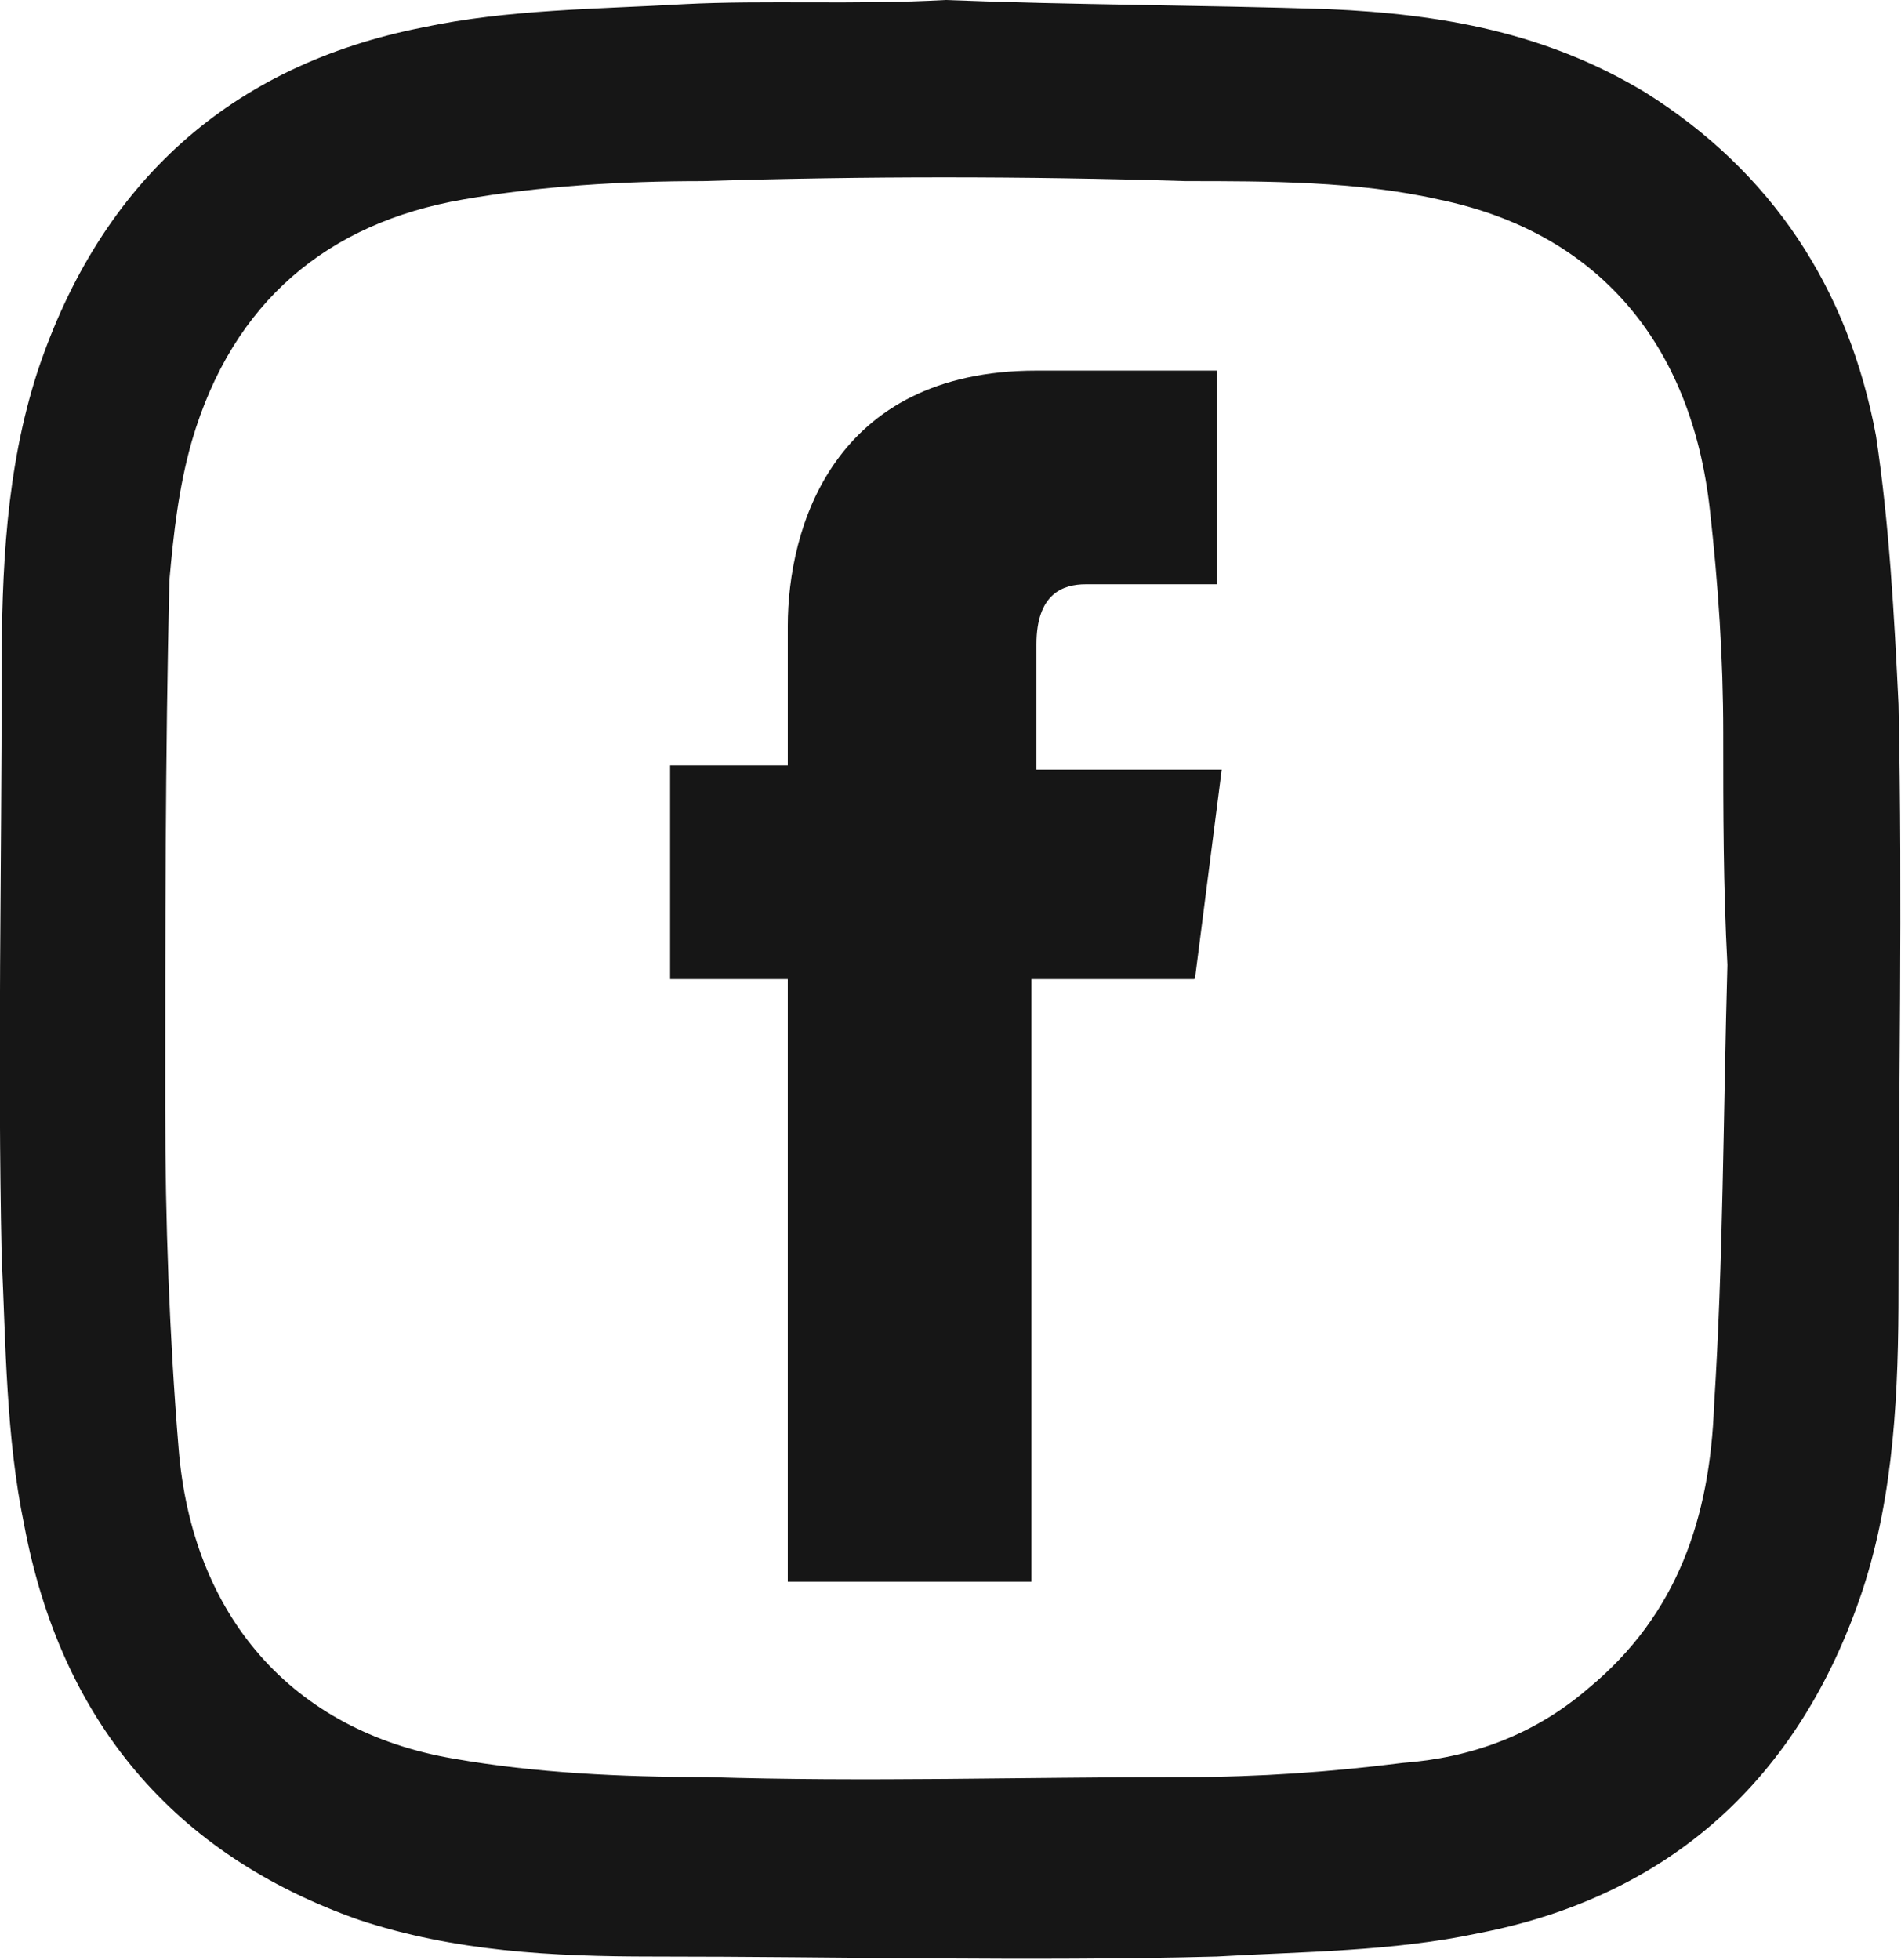
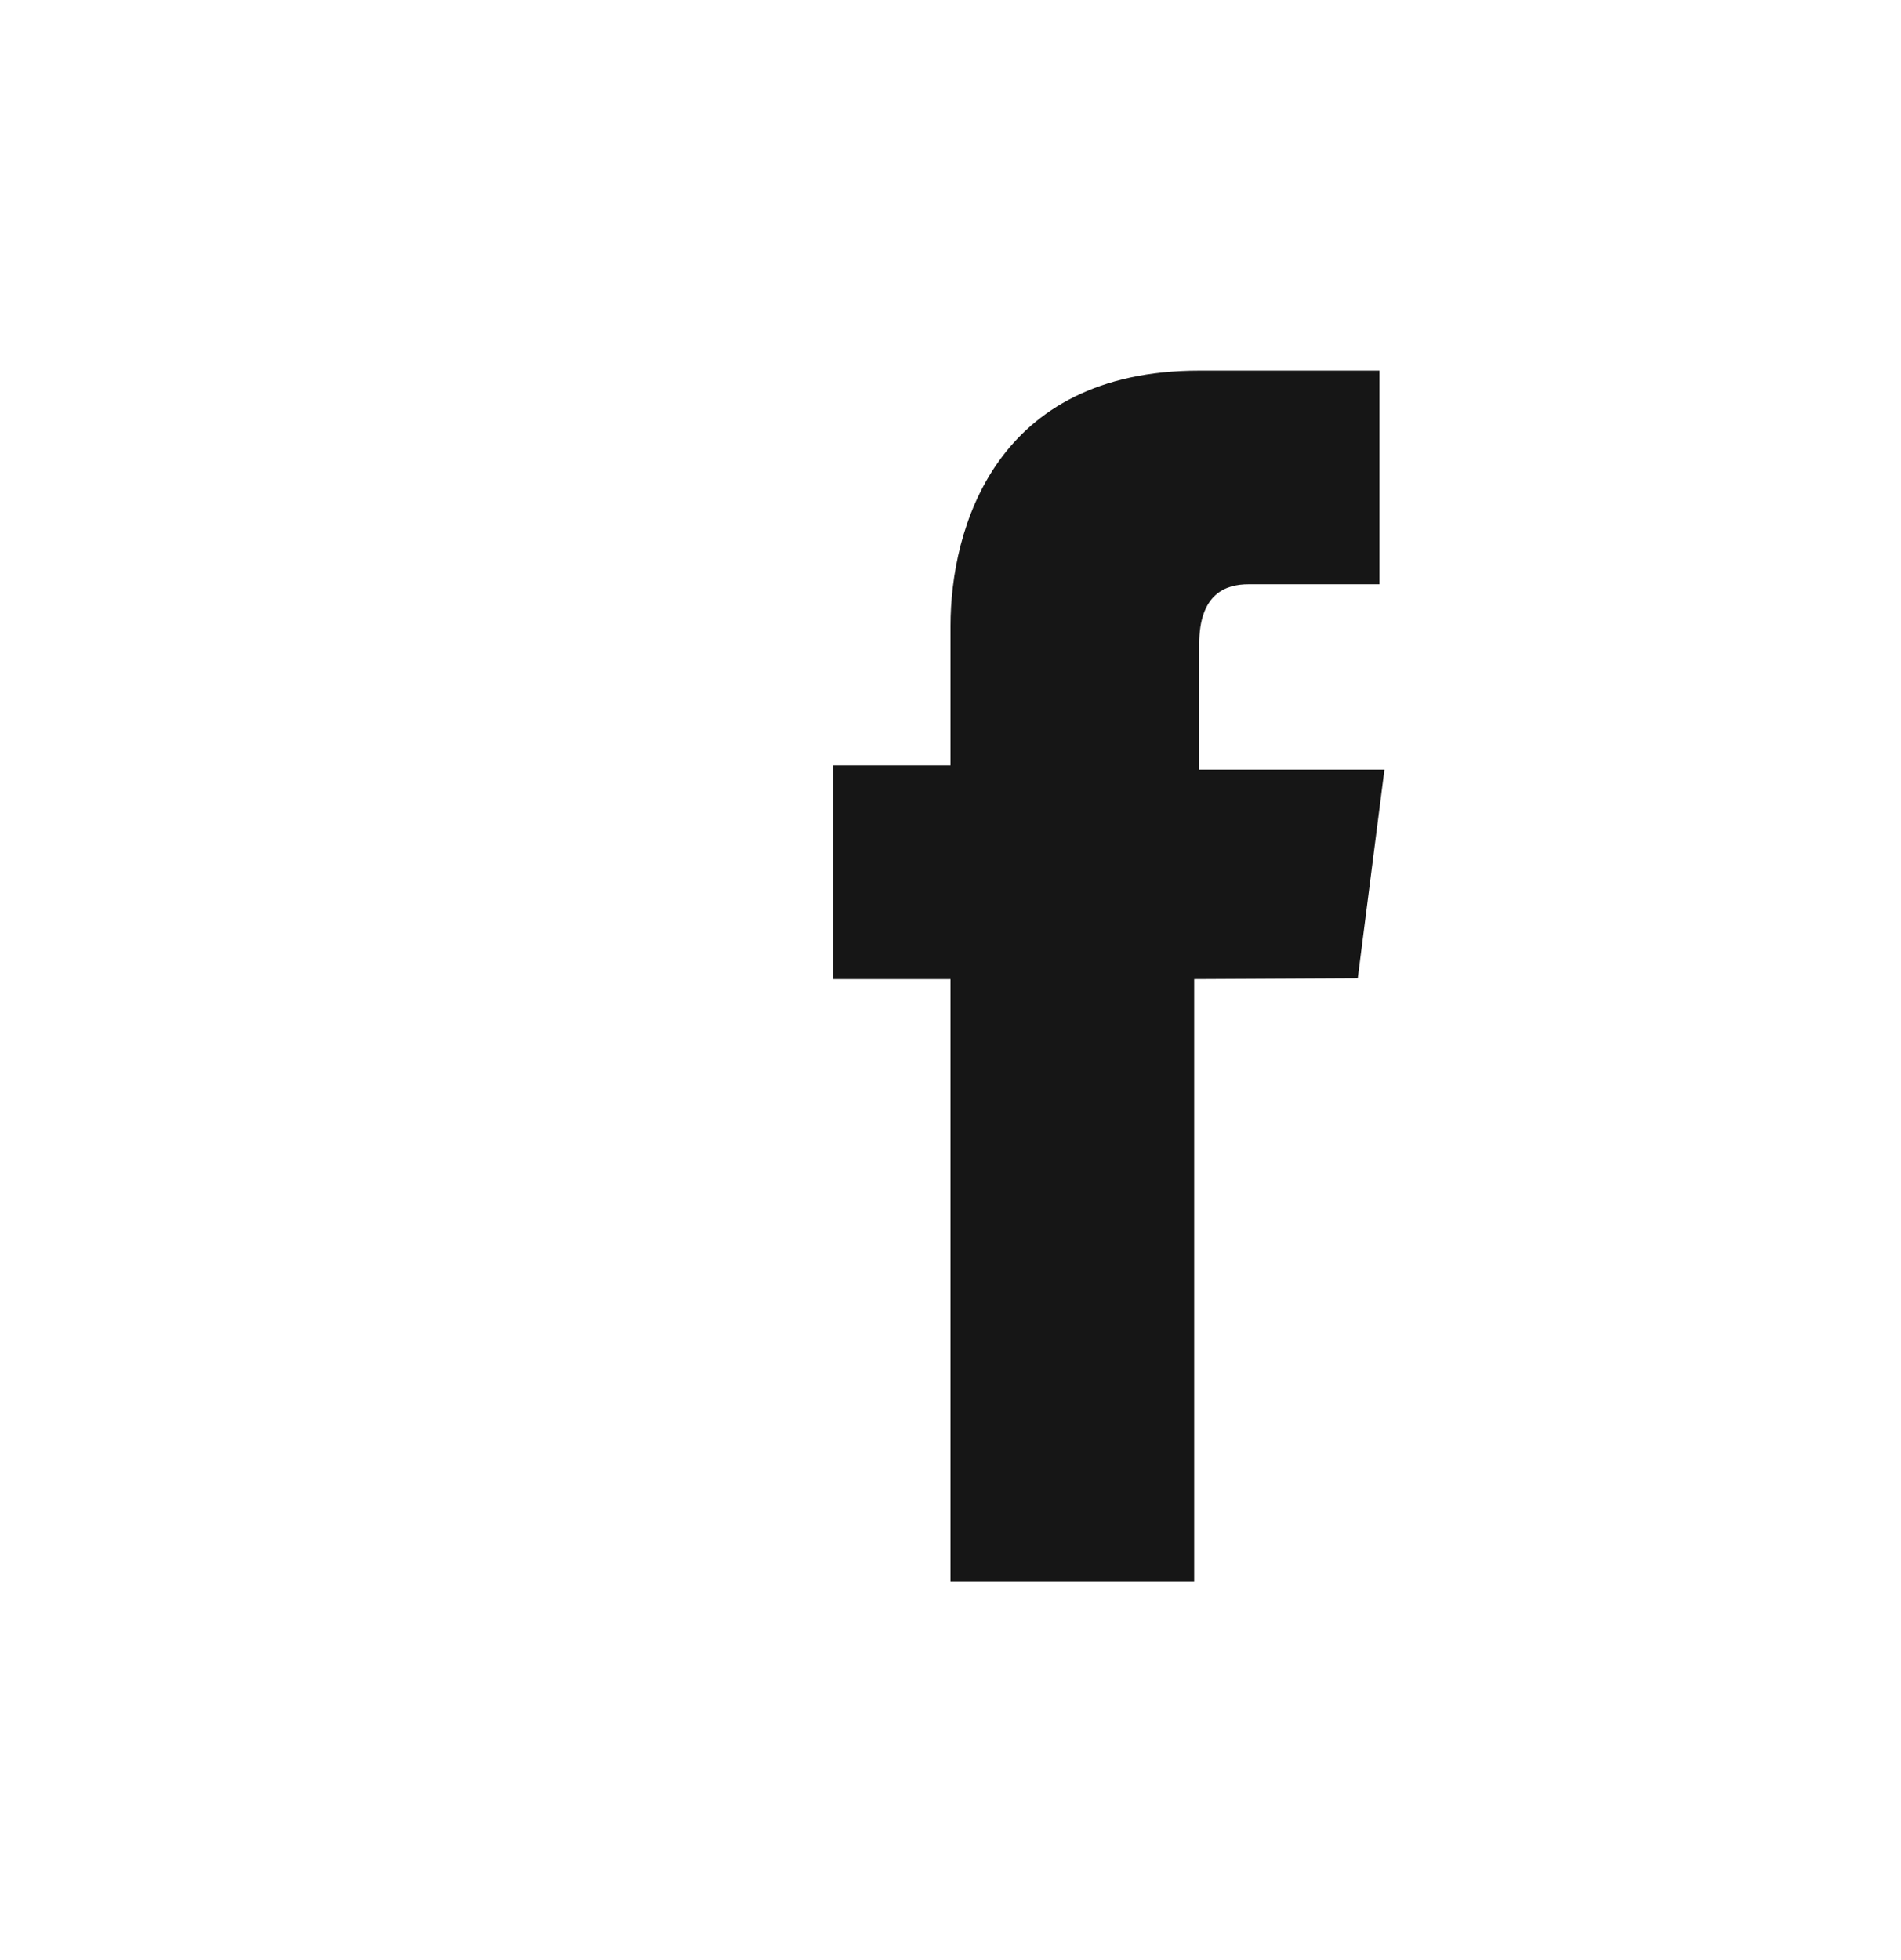
<svg xmlns="http://www.w3.org/2000/svg" id="Camada_2" data-name="Camada 2" viewBox="0 0 22.78 23.48">
  <defs>
    <style> .cls-1 { fill: #161616; } .cls-1, .cls-2 { stroke-width: 0px; } .cls-2 { fill: none; } .cls-3 { clip-path: url(#clippath); } </style>
    <clipPath id="clippath">
      <rect class="cls-2" width="22.78" height="23.48" />
    </clipPath>
  </defs>
  <g id="Camada_1-2" data-name="Camada 1">
    <g class="cls-3">
-       <path class="cls-1" d="M14.31,11.73h-1.95v7.22h-2.92v-7.22h-1.41v-2.56h1.41v-1.67c0-1.17.54-3.06,2.98-3.06h2.16v2.56h-1.57c-.27,0-.59.11-.59.72v1.5h2.22l-.32,2.5Z" />
-       <path class="cls-1" d="M20.7,11.56s-.04,0,0,0c-.05-.95-.05-1.83-.05-2.78,0-.89-.06-1.78-.16-2.67-.22-2-1.35-3.33-3.25-3.72-.97-.22-2.06-.22-3.03-.22-1.95-.06-3.84-.06-5.79,0-.98,0-1.95.06-2.87.22-1.62.28-2.76,1.22-3.25,2.89-.16.56-.22,1.11-.27,1.67-.05,2.11-.05,4.22-.05,6.34,0,1.33.05,2.72.16,4.06.16,2,1.35,3.39,3.3,3.72.97.17,2,.22,3.03.22,1.89.06,3.79,0,5.74,0,.87,0,1.73-.06,2.6-.17.81-.06,1.57-.33,2.22-.89,1.08-.89,1.46-2.06,1.51-3.39.11-1.72.11-3.5.16-5.28M11.33,0c1.51.06,3.09.06,4.6.11,1.35.06,2.6.28,3.79,1,1.51.95,2.43,2.34,2.76,4.11.16,1.06.22,2.17.27,3.22.05,2.34,0,4.67,0,7,0,1.22-.05,2.45-.43,3.61-.76,2.28-2.33,3.67-4.6,4.11-1.03.22-2.11.22-3.14.28-2.27.06-4.49,0-6.76,0-1.19,0-2.38-.06-3.52-.44-2.22-.78-3.57-2.39-4.01-4.73-.22-1.06-.22-2.17-.27-3.22C-.03,12.73.02,10.39.02,8.06c0-1.22.05-2.44.43-3.61C1.21,2.17,2.78.78,5.06.33c1.03-.22,2.11-.22,3.14-.28C9.17,0,10.25.06,11.33,0T11.33,0" />
+       <path class="cls-1" d="M14.31,11.73v7.22h-2.92v-7.22h-1.41v-2.56h1.41v-1.67c0-1.17.54-3.06,2.98-3.06h2.16v2.56h-1.57c-.27,0-.59.11-.59.72v1.5h2.22l-.32,2.5Z" />
    </g>
  </g>
</svg>